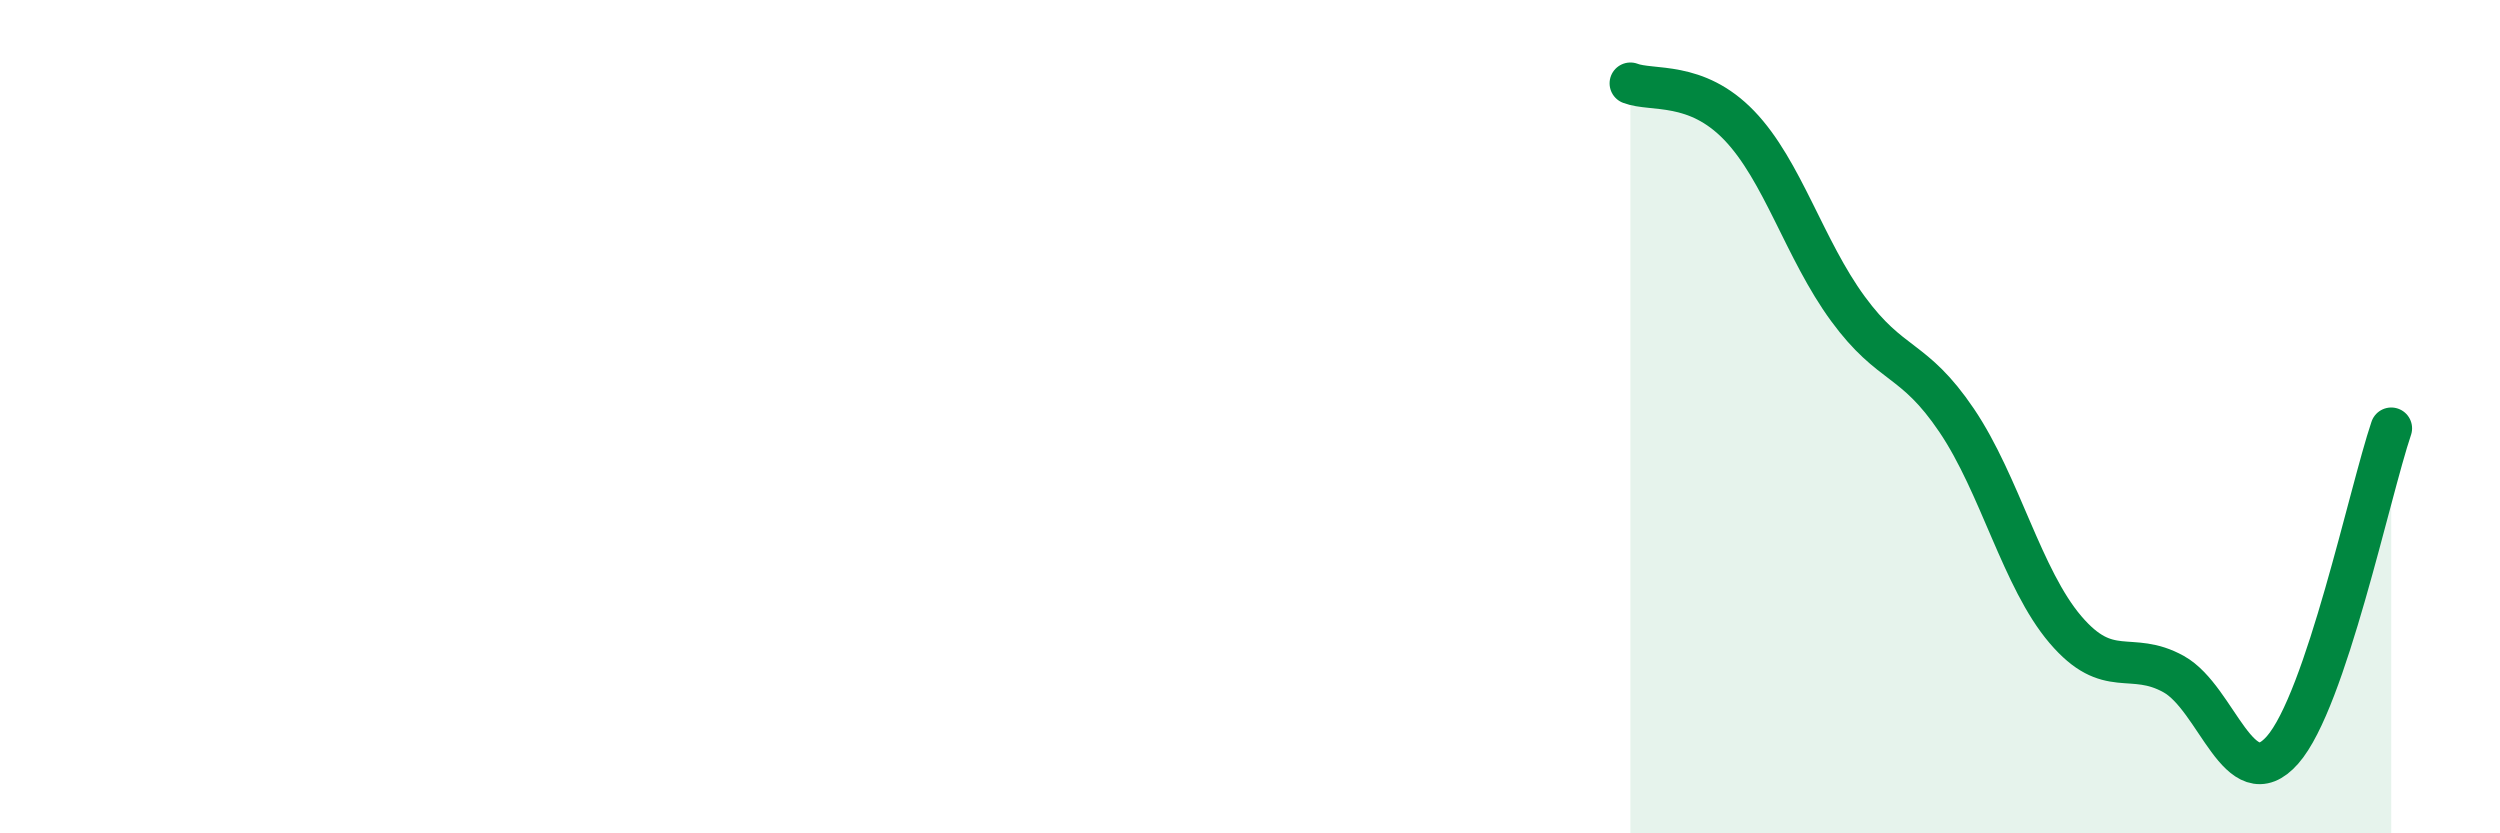
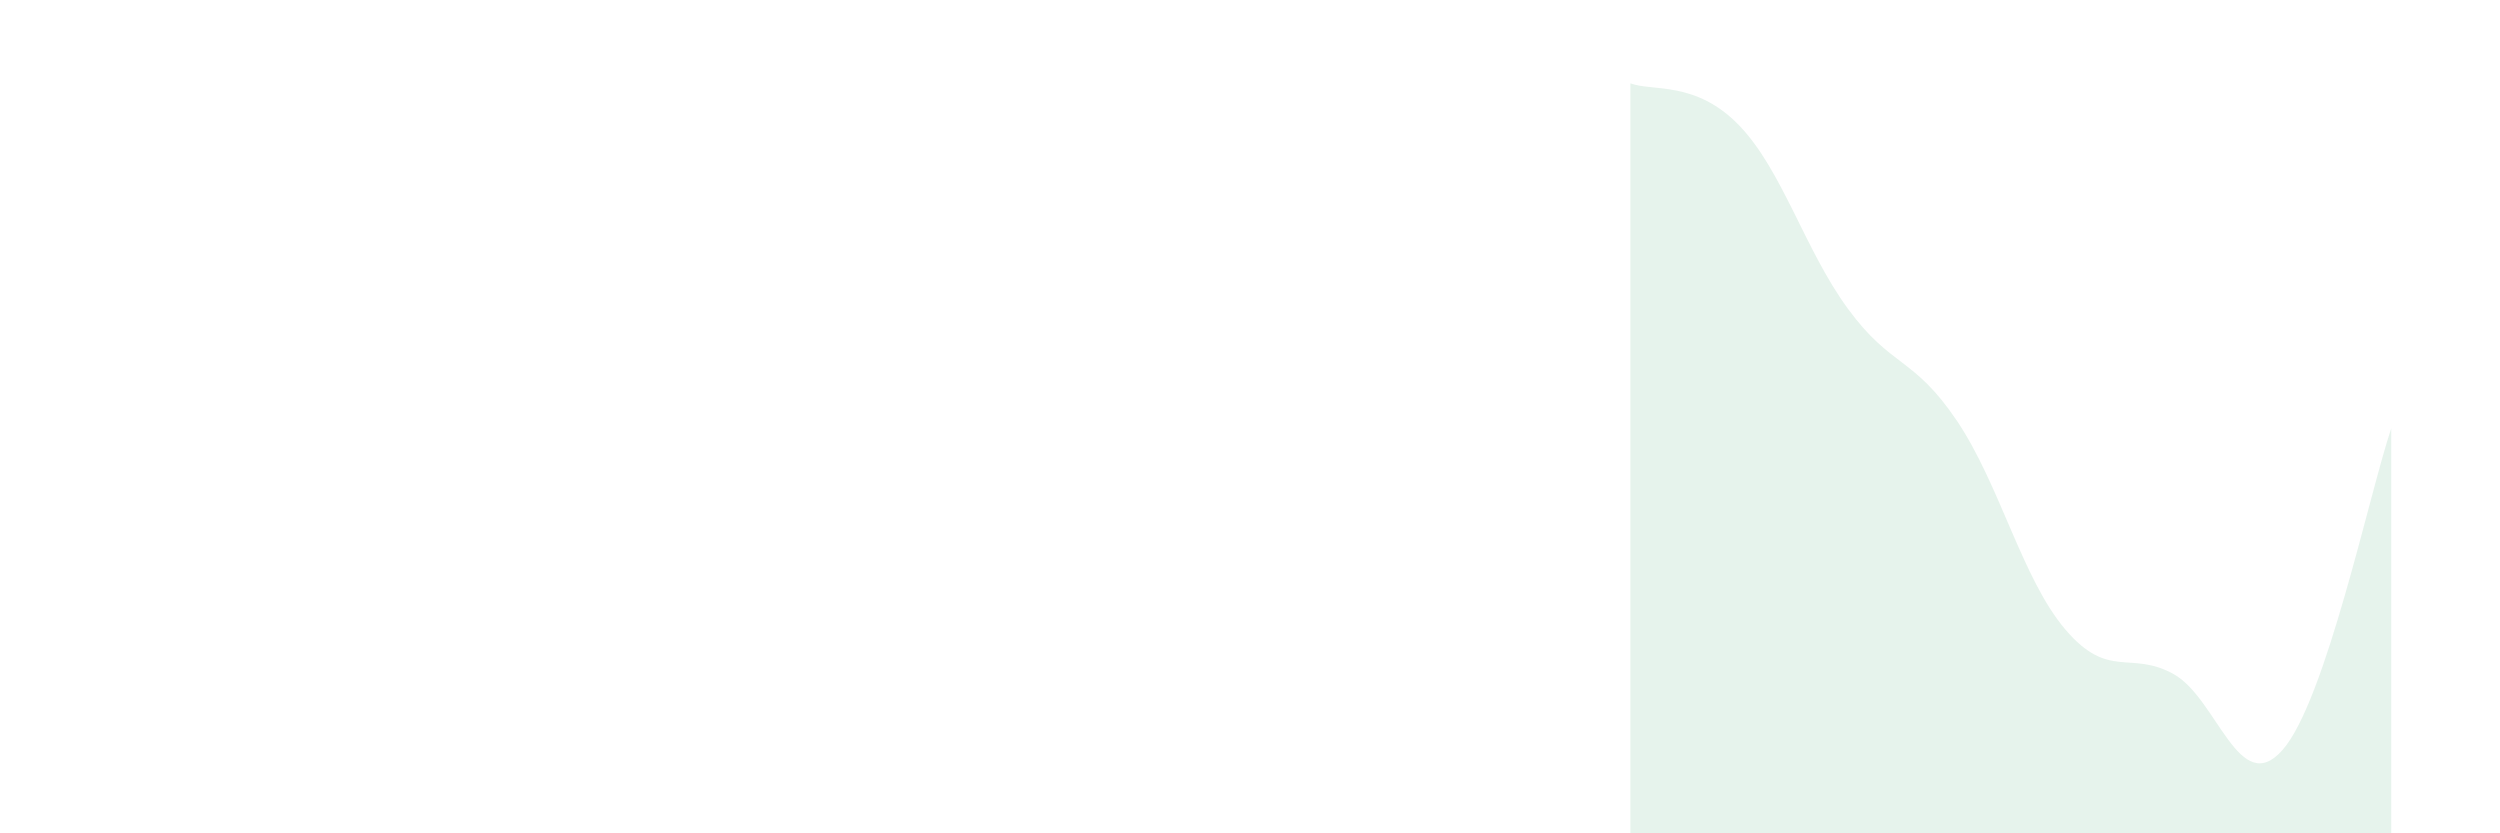
<svg xmlns="http://www.w3.org/2000/svg" width="60" height="20" viewBox="0 0 60 20">
  <path d="M 39.13,2 C 39.65,2.2 40.7,1.93 41.74,3.01 C 42.78,4.09 43.31,5.99 44.35,7.41 C 45.39,8.83 45.92,8.55 46.96,10.09 C 48,11.63 48.53,13.89 49.57,15.11 C 50.61,16.33 51.13,15.6 52.17,16.18 C 53.21,16.76 53.74,19.18 54.78,18 C 55.82,16.82 56.87,11.82 57.39,10.28L57.39 20L39.13 20Z" fill="#008740" opacity="0.1" stroke-linecap="round" stroke-linejoin="round" />
-   <path d="M 39.13,2 C 39.65,2.2 40.7,1.93 41.74,3.01 C 42.78,4.09 43.31,5.99 44.35,7.41 C 45.39,8.83 45.92,8.55 46.96,10.09 C 48,11.63 48.53,13.89 49.57,15.11 C 50.61,16.33 51.13,15.6 52.17,16.18 C 53.21,16.76 53.74,19.18 54.78,18 C 55.82,16.82 56.87,11.82 57.39,10.28" stroke="#008740" stroke-width="1" fill="none" stroke-linecap="round" stroke-linejoin="round" />
</svg>